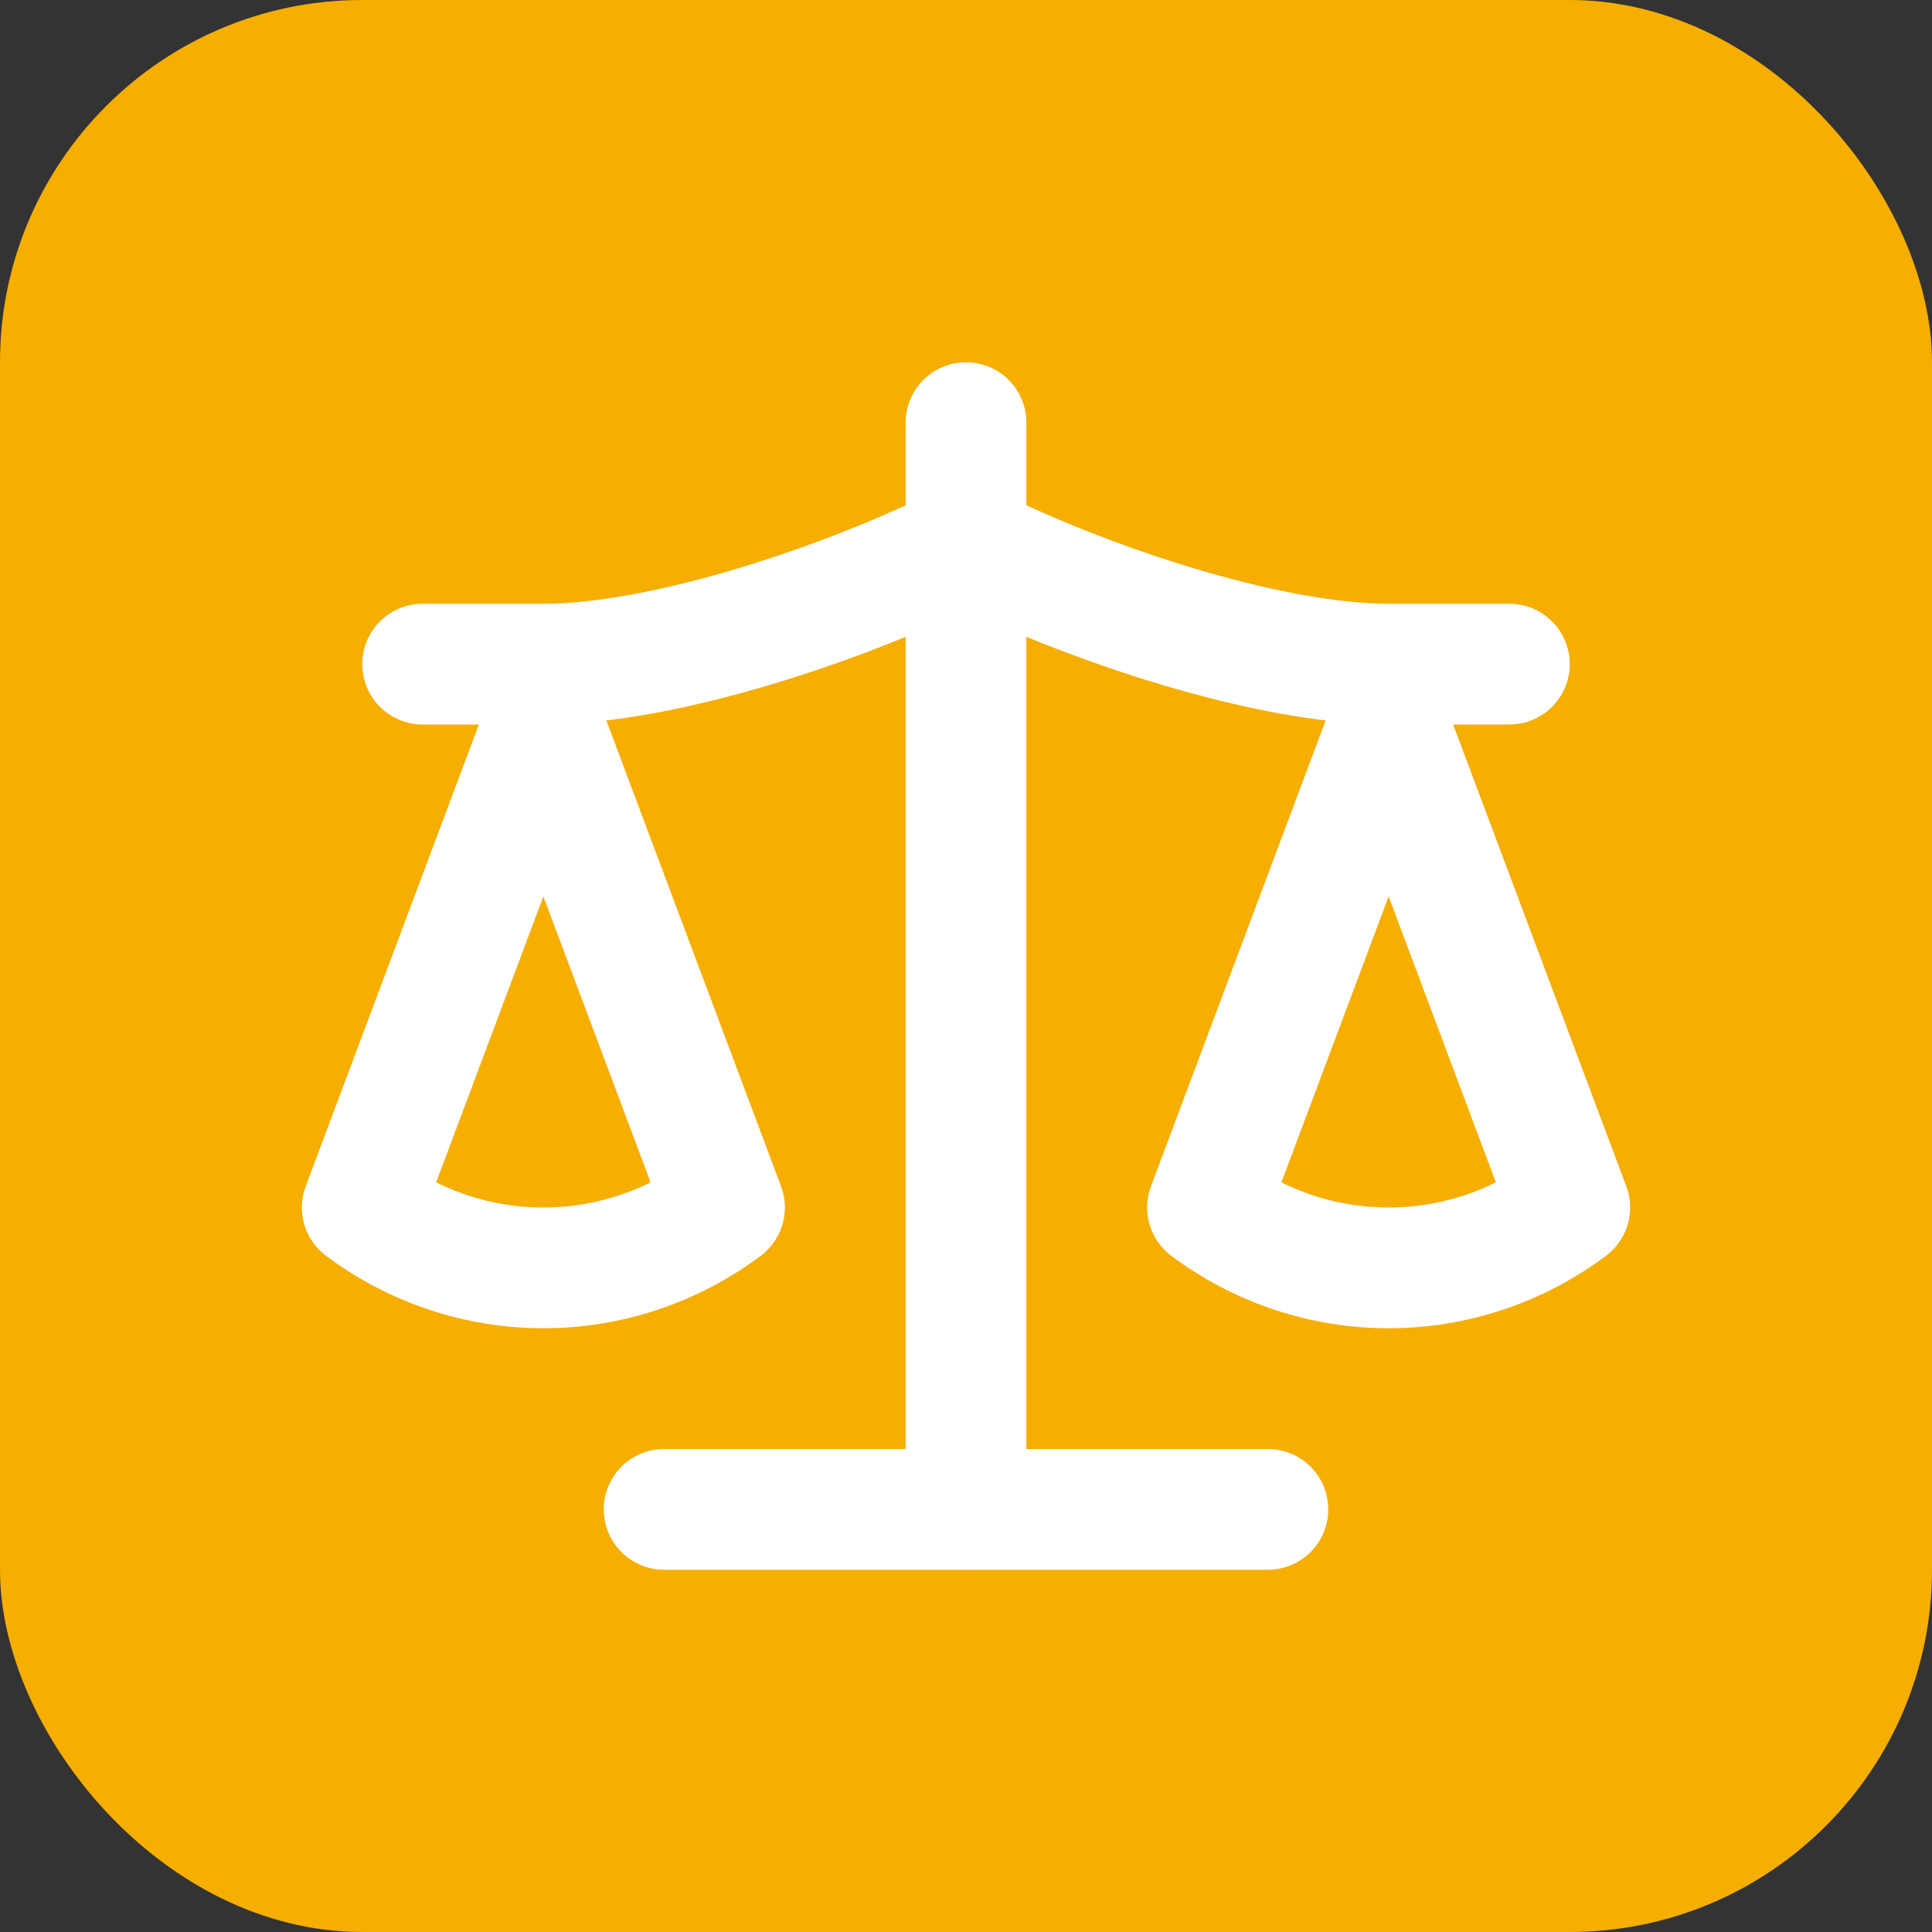
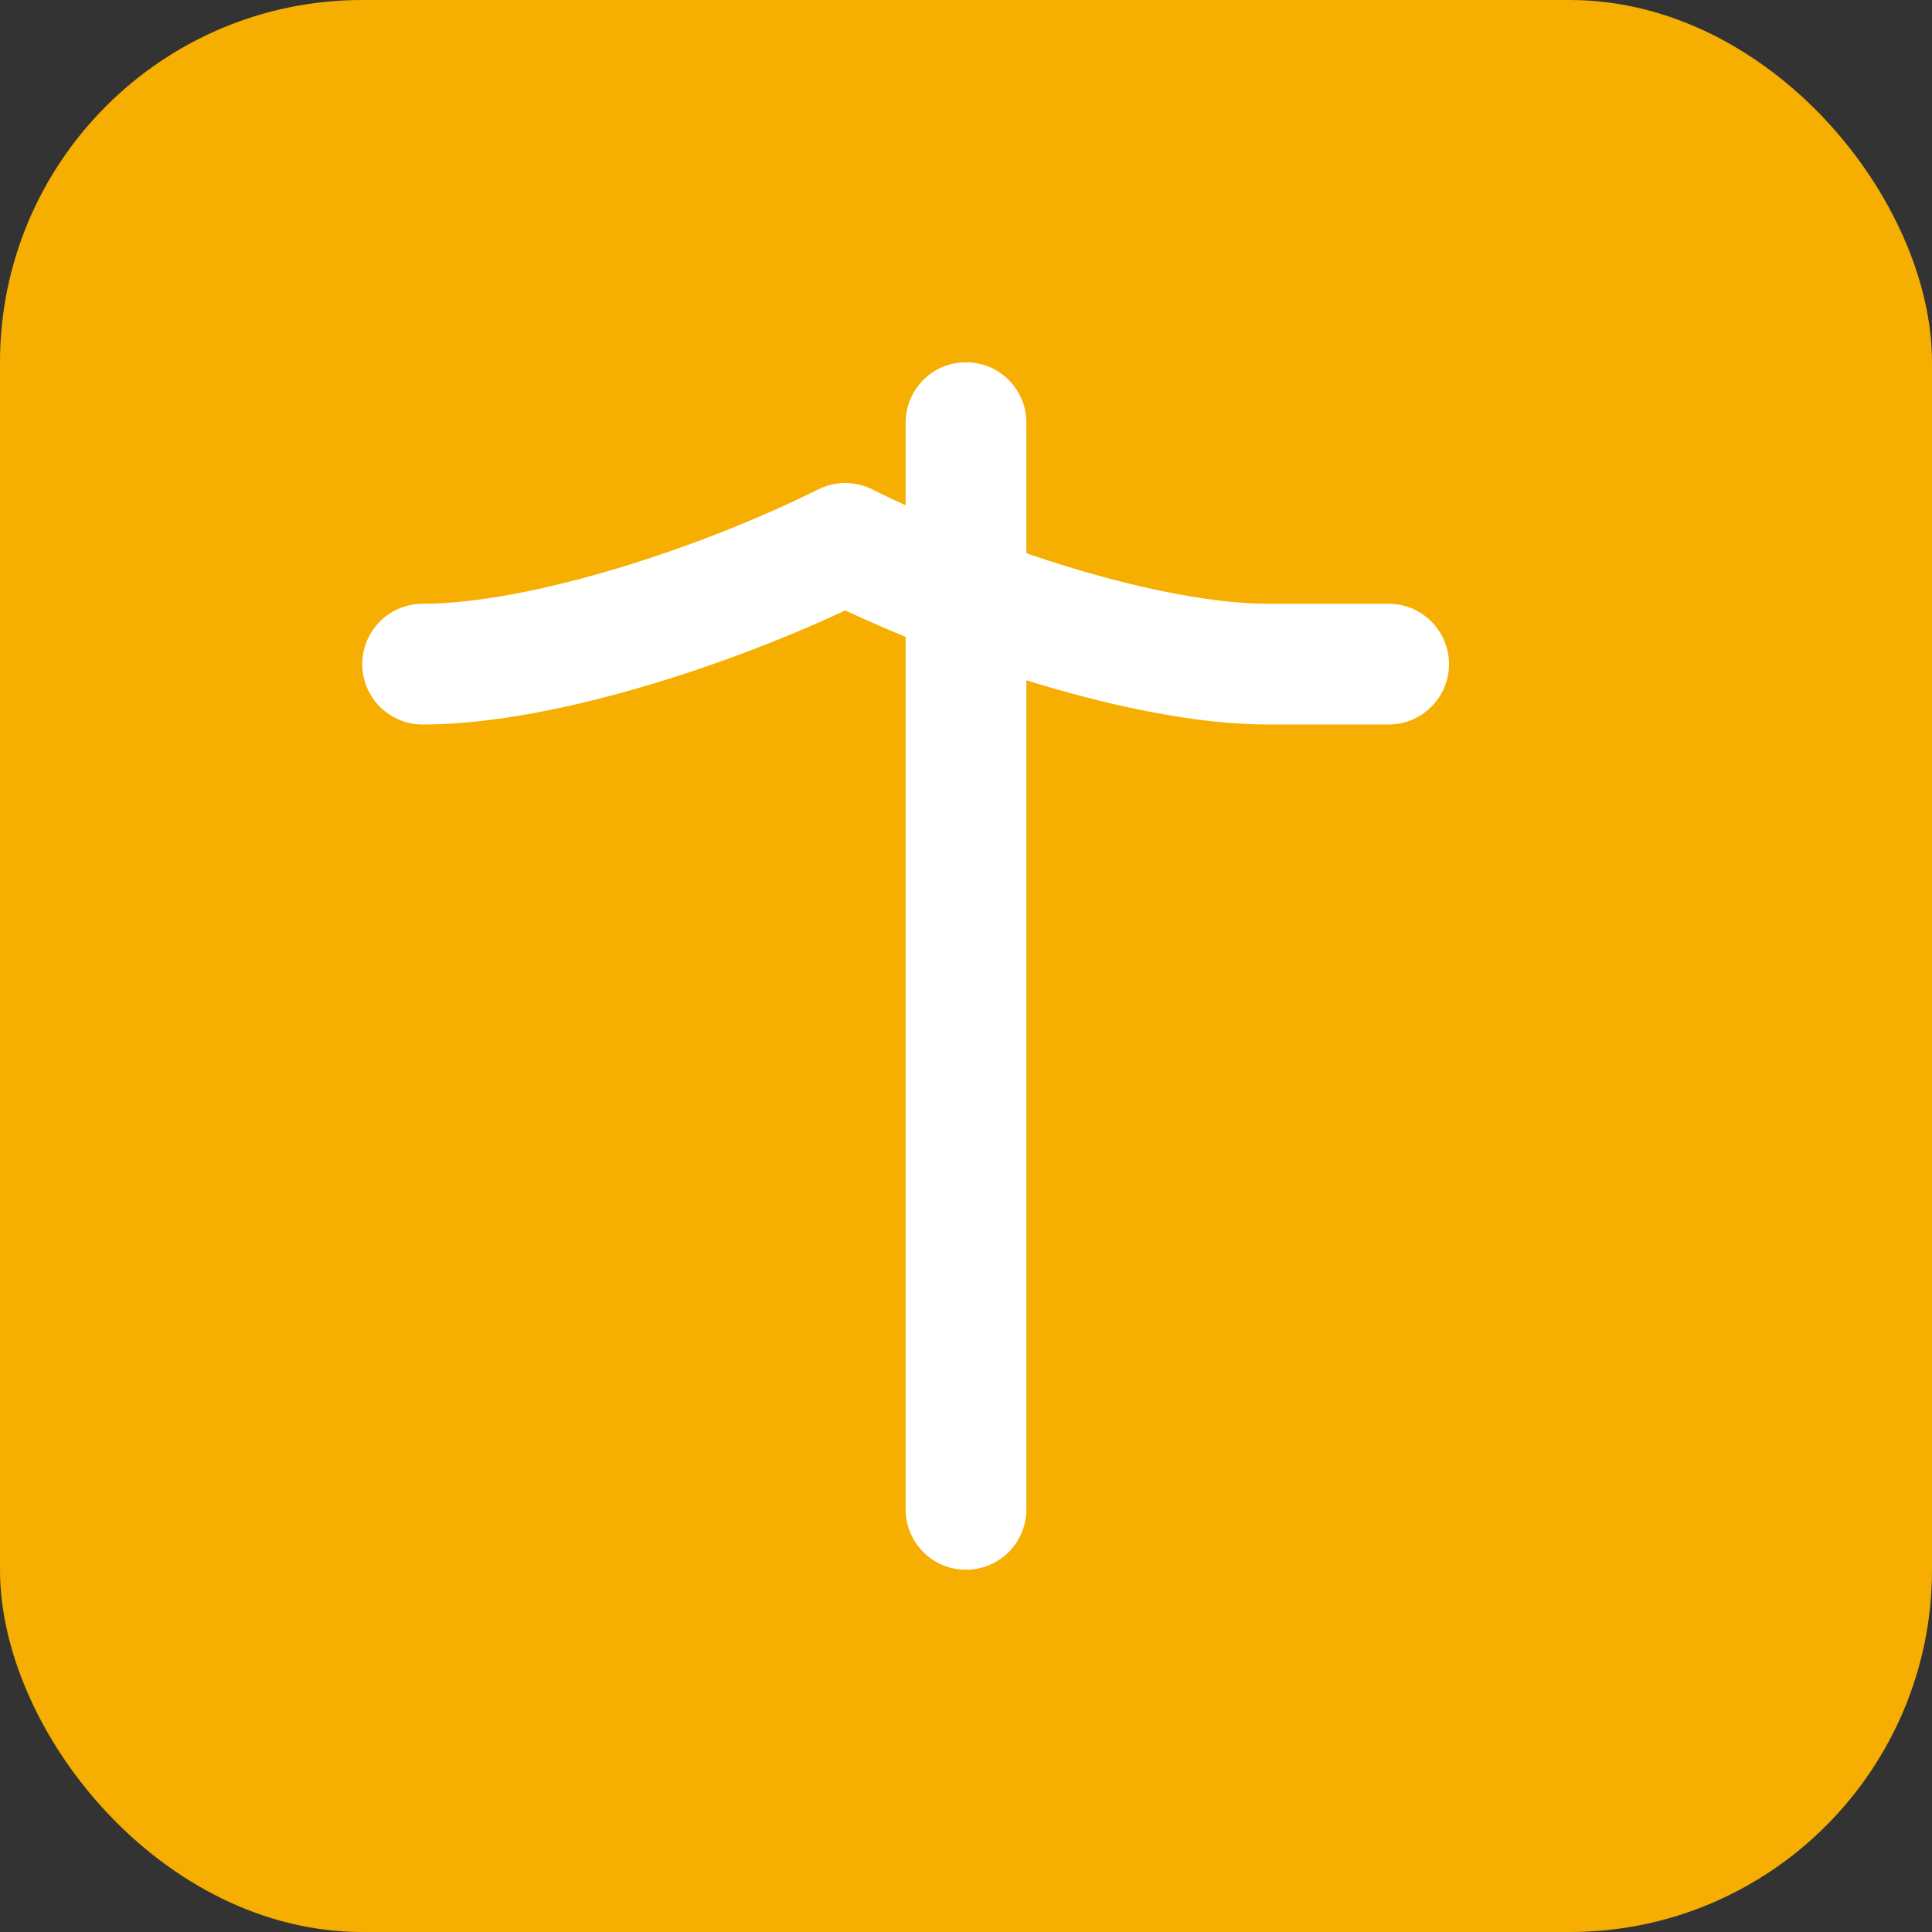
<svg xmlns="http://www.w3.org/2000/svg" viewBox="0 0 32 32" fill="none">
  <rect x="0" y="0" width="32" height="32" fill="#333333" stroke="none" />
  <rect width="32" height="32" rx="6" fill="#f6ae00" />
  <svg x="4" y="4" width="24" height="24" viewBox="0 0 24 24" fill="none" stroke="white" stroke-width="2" stroke-linecap="round" stroke-linejoin="round">
-     <path d="m16 16 3-8 3 8c-.87.65-1.92 1-3 1s-2.13-.35-3-1Z" />
-     <path d="m2 16 3-8 3 8c-.87.65-1.92 1-3 1s-2.13-.35-3-1Z" />
-     <path d="M7 21h10" />
    <path d="M12 3v18" />
-     <path d="M3 7h2c2 0 5-1 7-2 2 1 5 2 7 2h2" />
+     <path d="M3 7c2 0 5-1 7-2 2 1 5 2 7 2h2" />
  </svg>
</svg>